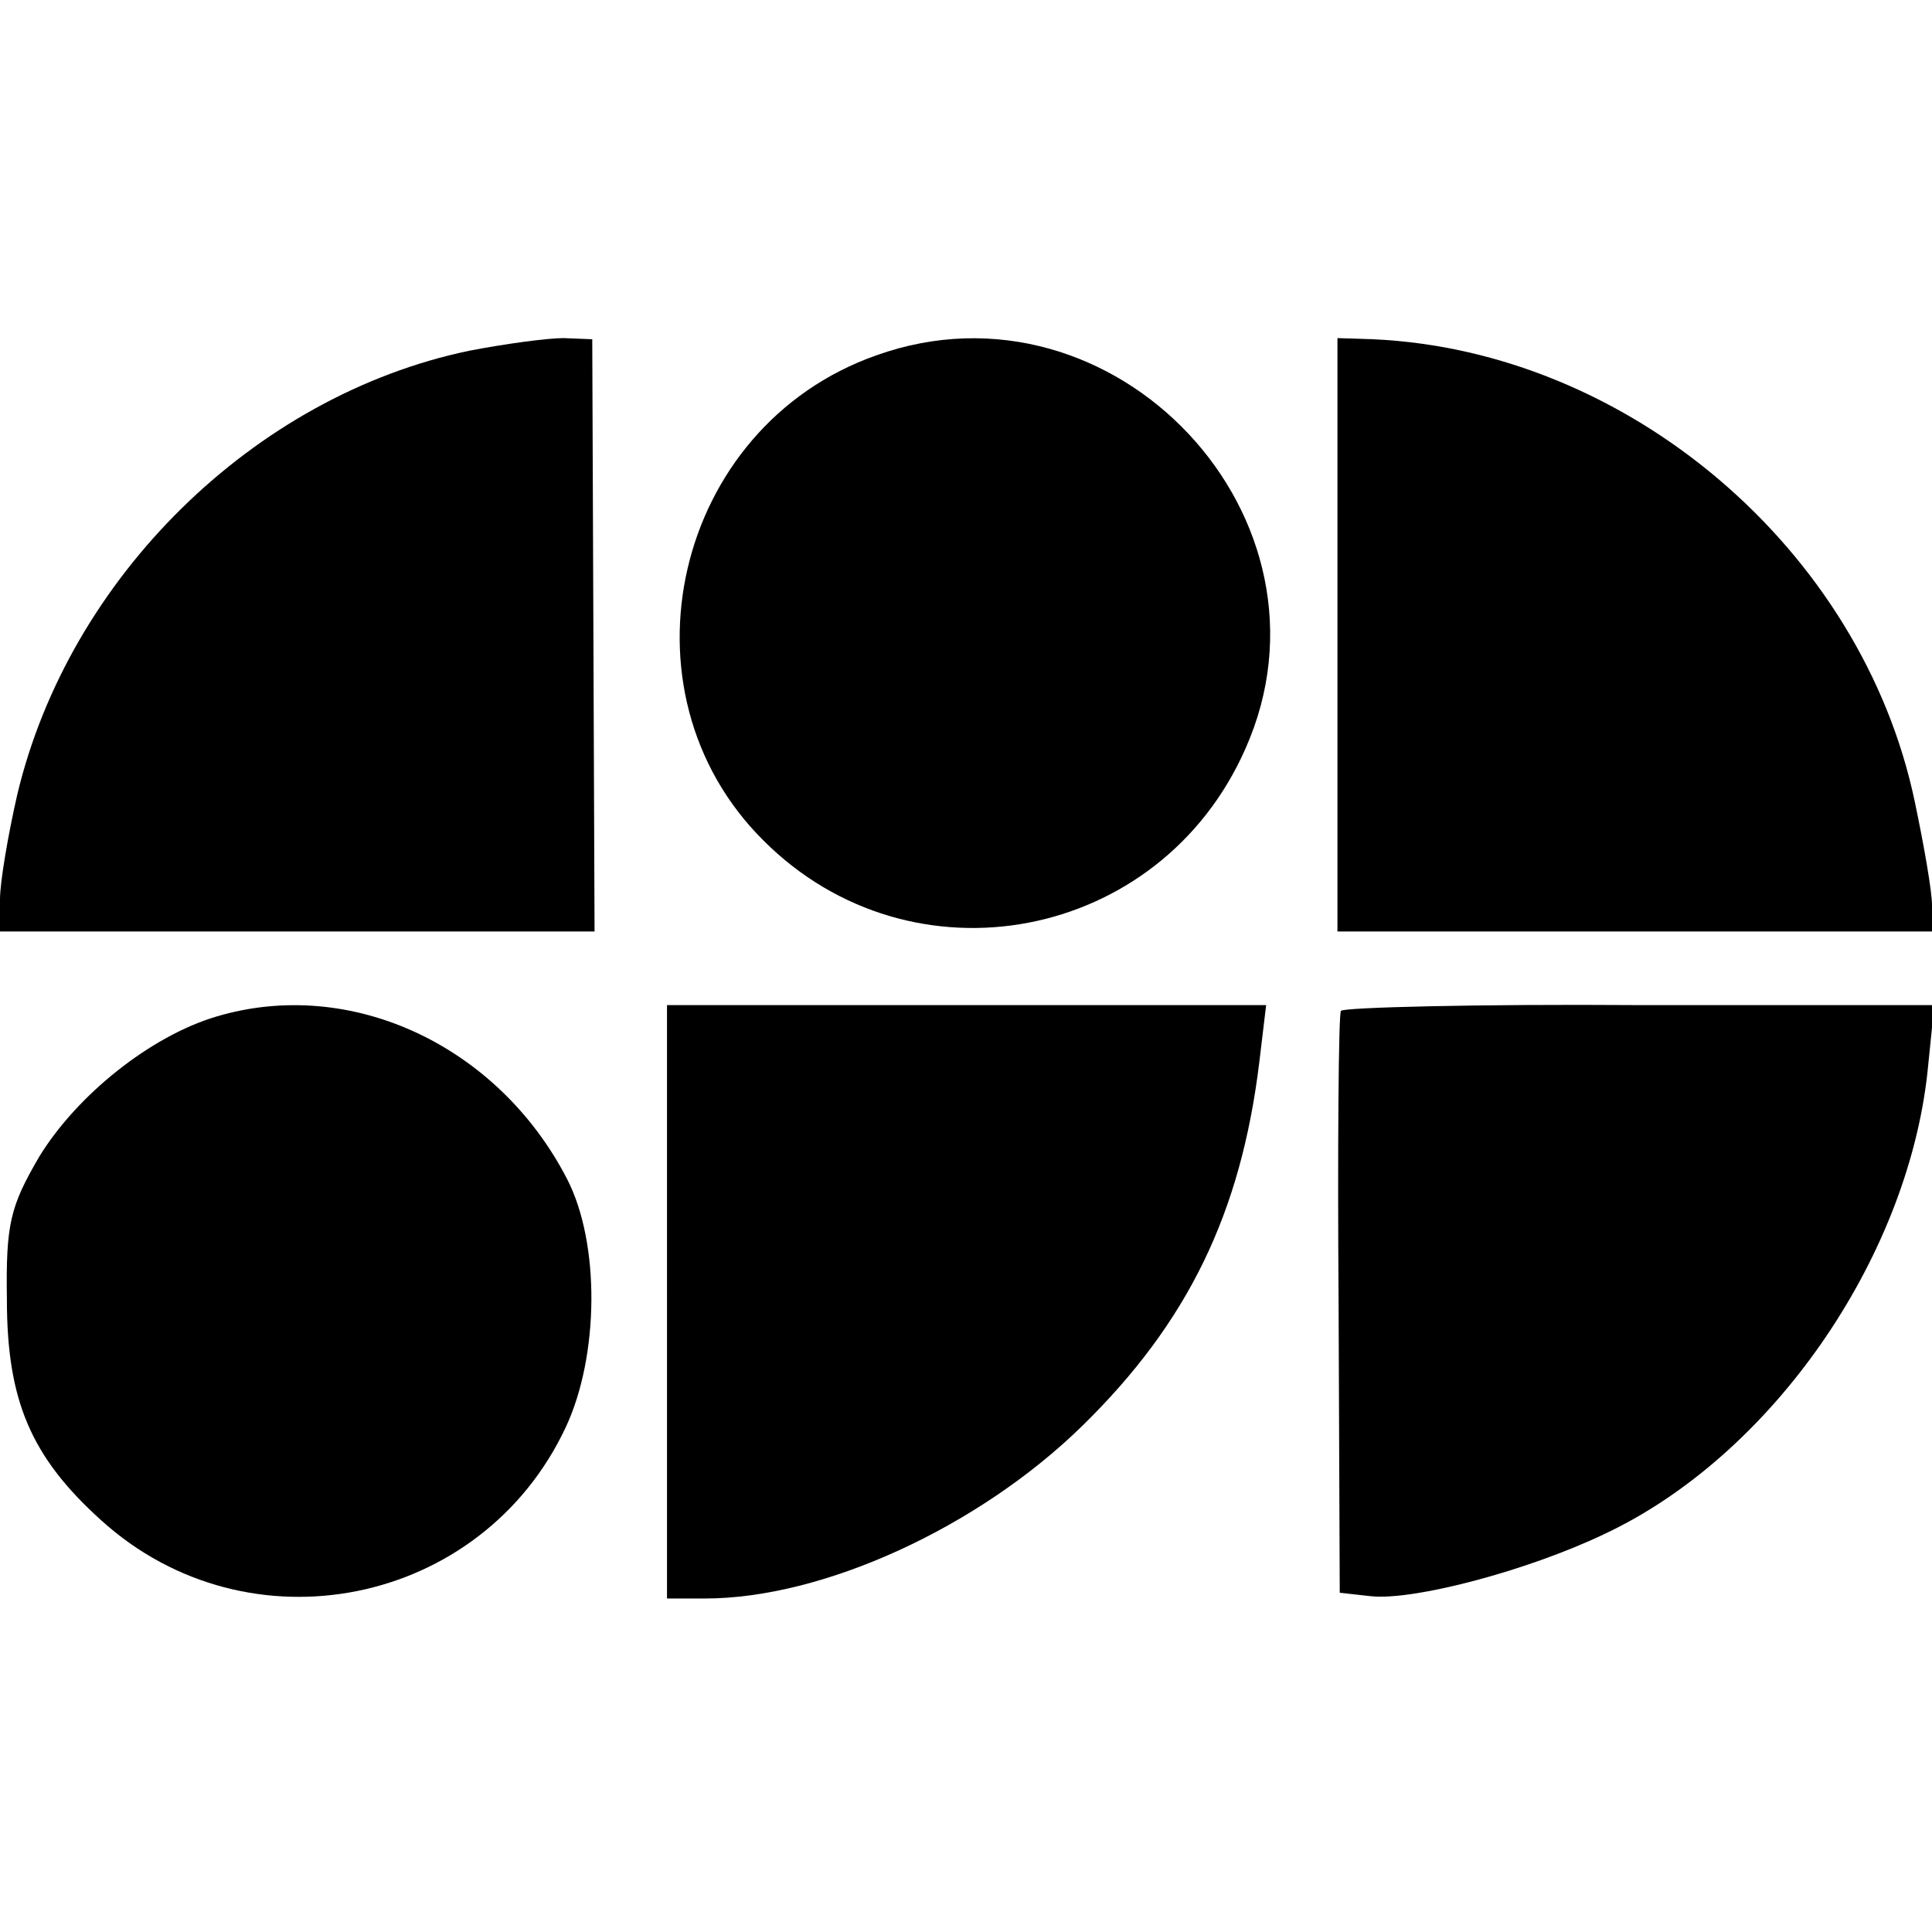
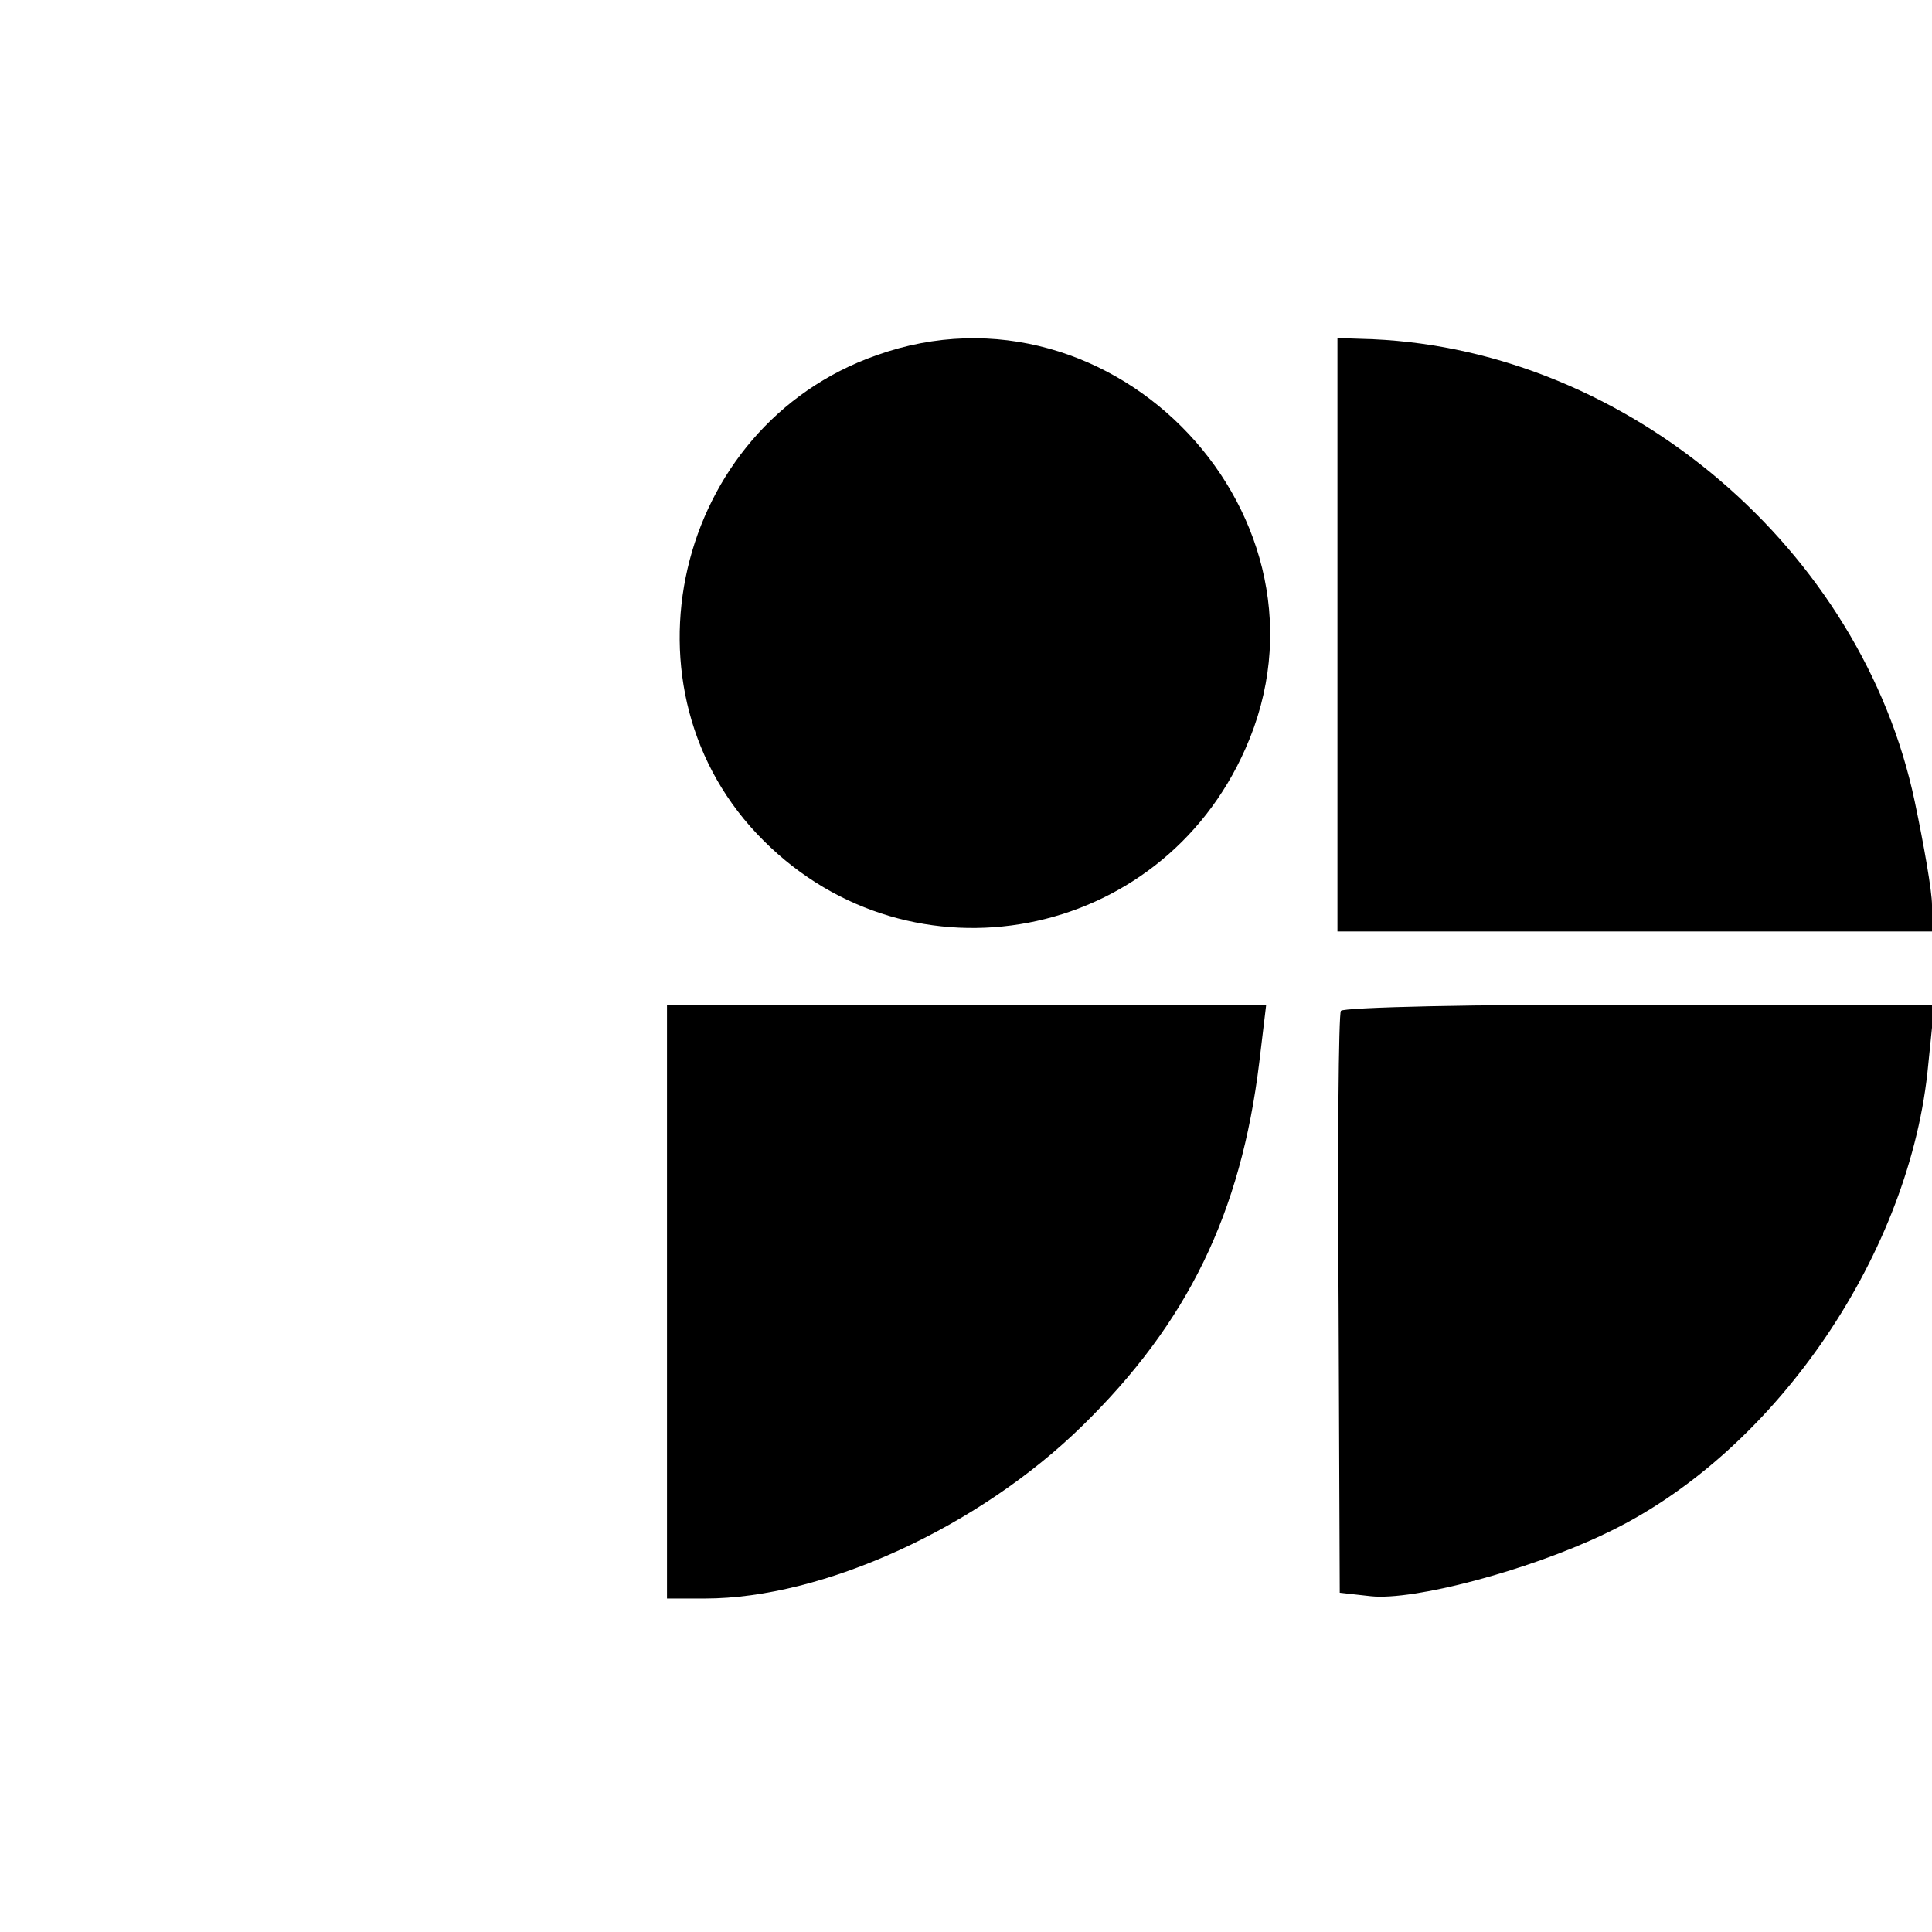
<svg xmlns="http://www.w3.org/2000/svg" version="1.0" width="168pt" height="168pt" viewBox="0 0 168 168" preserveAspectRatio="xMidYMid meet">
  <g transform="translate(0,168) scale(0.1,-0.1)" fill="#000000" stroke="none">
-     <path d="M408 1375 c-187 -39 -348 -197 -393 -386 -8 -35 -15 -76 -15 -91 l0 -28 258 0 259 0 -1 258 -1 257 -25 1 c-14 0 -51 -5 -82 -11z" />
    <path d="M762 1371 c-176 -62 -229 -292 -98 -422 129 -129 345 -88 419 80 89 200 -114 416 -321 342z" />
    <path d="M1163 1128 l0 -258 259 0 258 0 0 23 c0 12 -7 52 -15 90 -46 219 -249 392 -471 402 l-31 1 0 -258z" />
-     <path d="M188 796 c-57 -17 -121 -68 -154 -122 -25 -43 -29 -58 -28 -124 0 -88 21 -137 82 -192 128 -116 331 -75 404 81 29 62 30 160 1 216 -60 116 -188 176 -305 141z" />
    <path d="M580 548 l0 -258 33 0 c103 0 238 62 328 150 92 90 138 185 154 316 l6 50 -261 0 -260 0 0 -258z" />
    <path d="M1166 801 c-2 -3 -3 -118 -2 -256 l1 -250 27 -3 c37 -4 136 22 203 54 145 68 263 238 281 401 l6 59 -257 0 c-140 1 -257 -2 -259 -5z" />
  </g>
</svg>